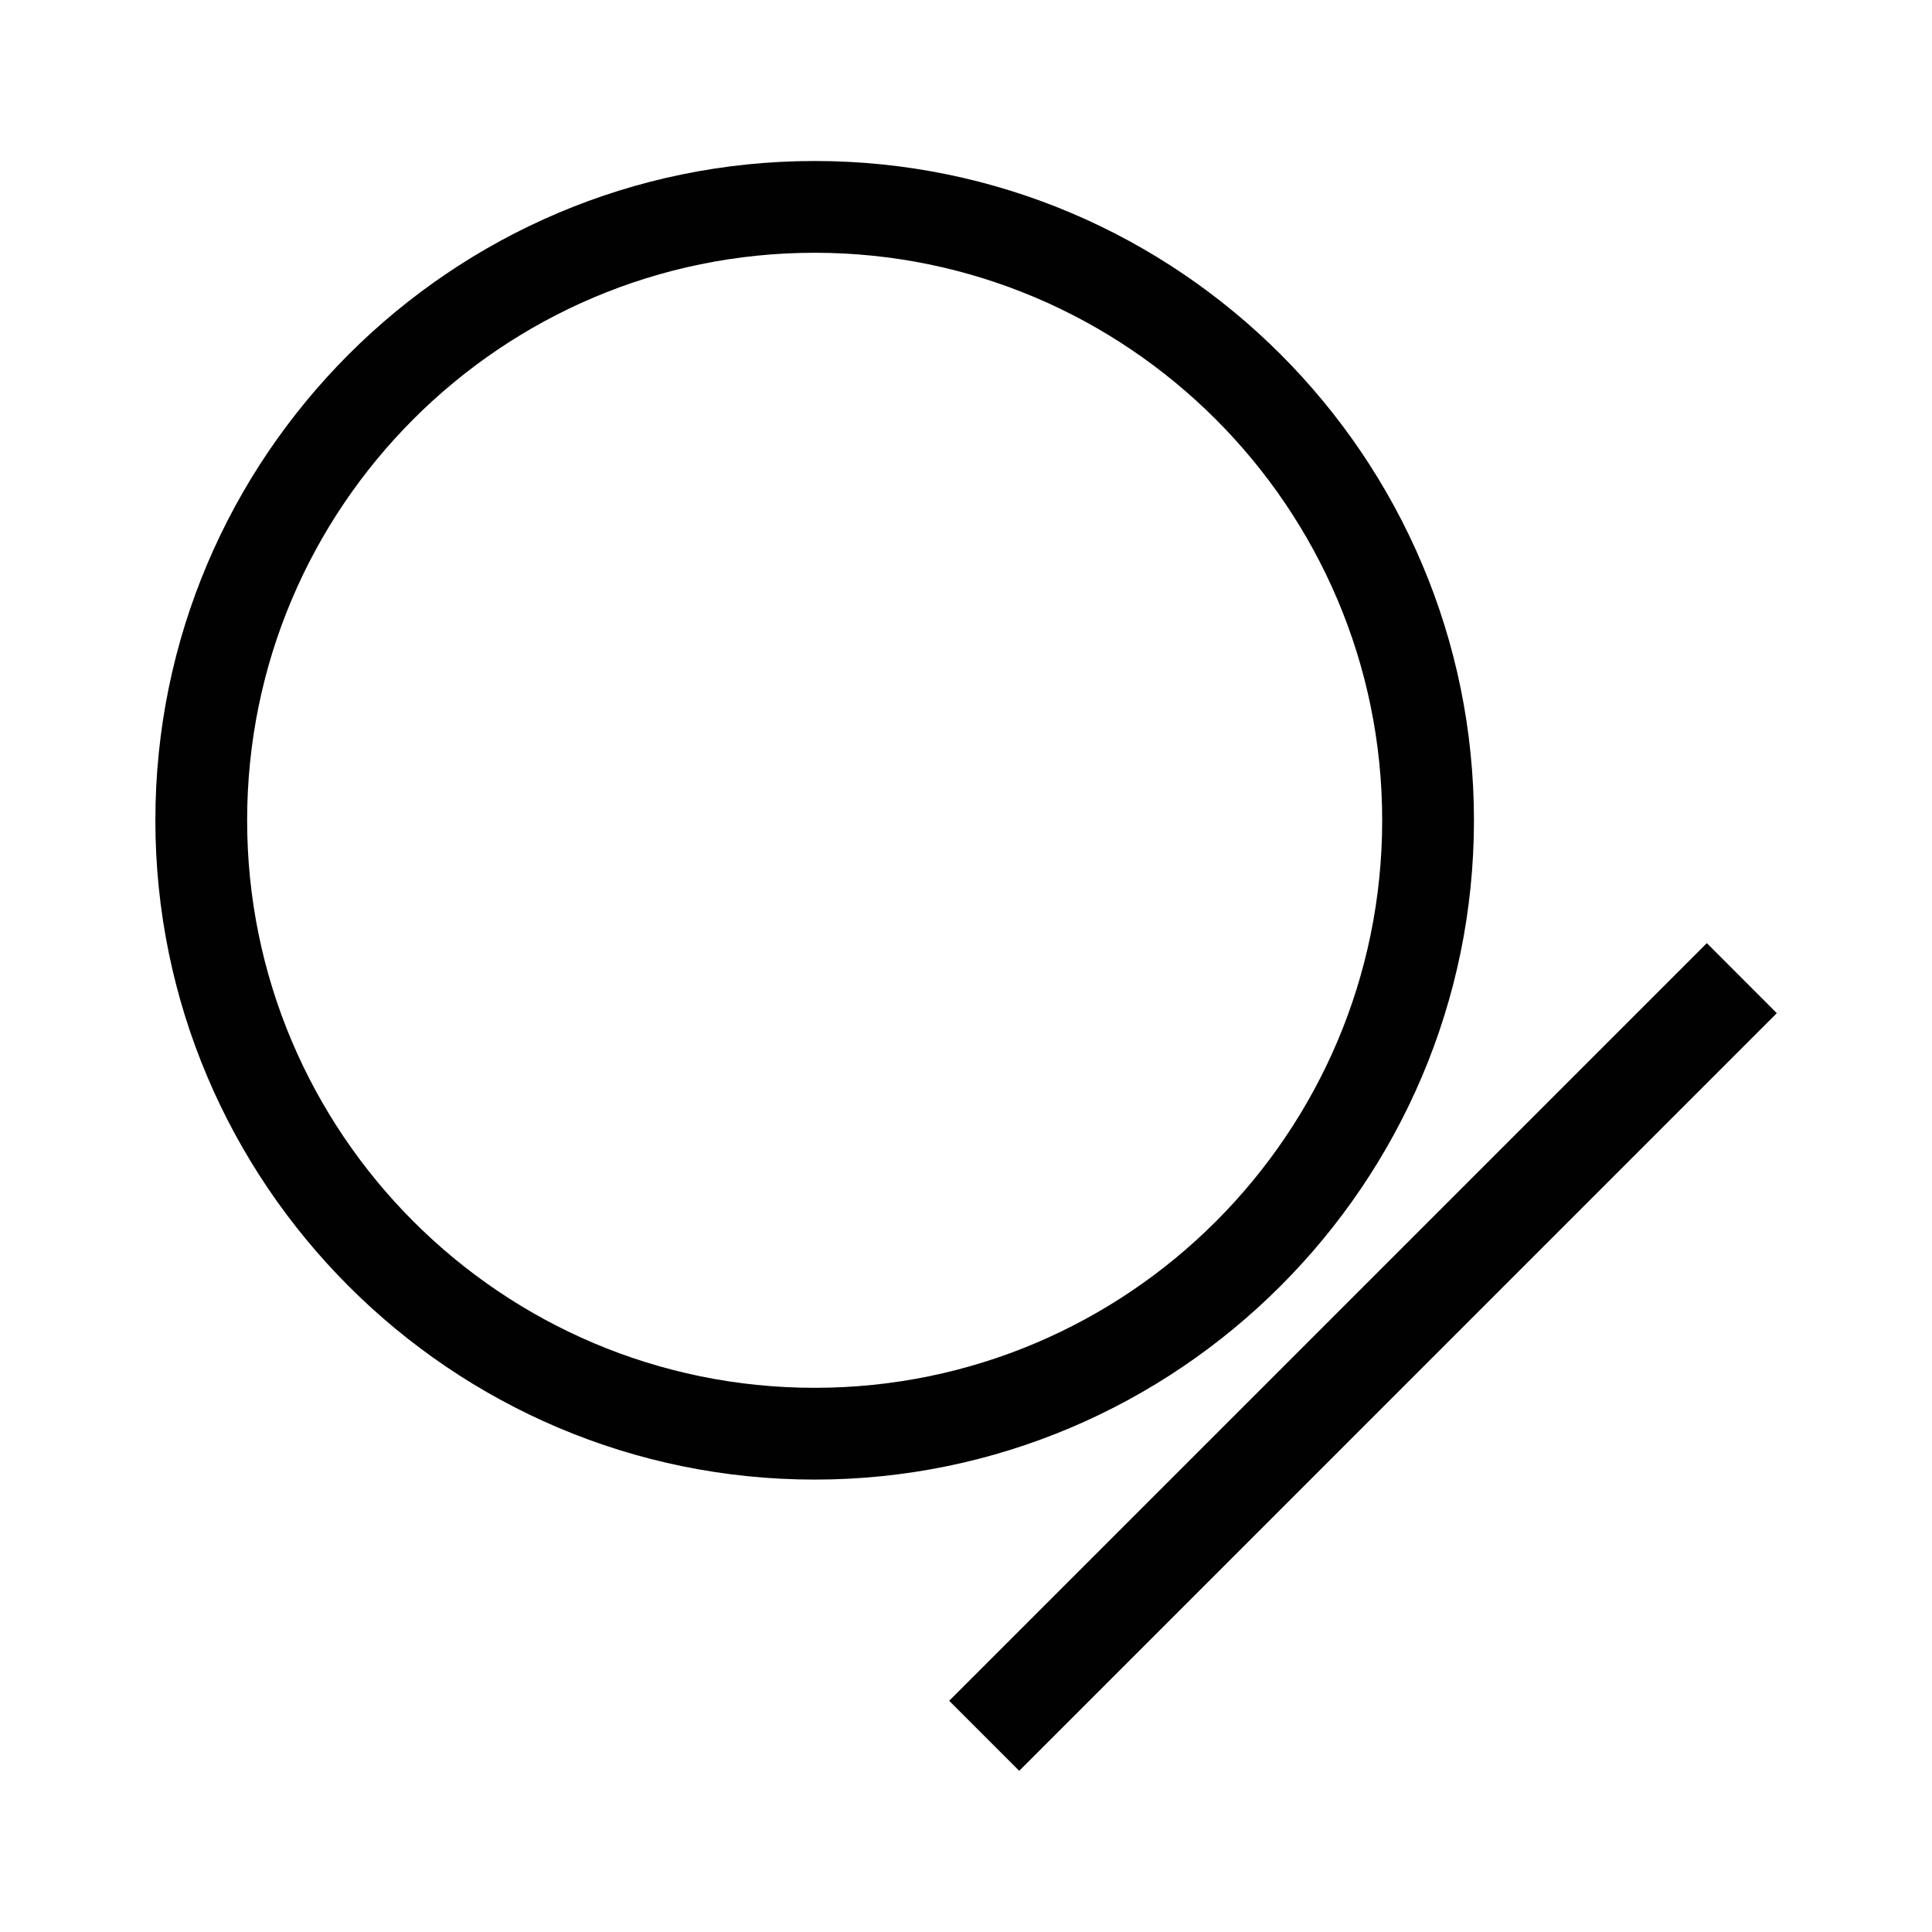
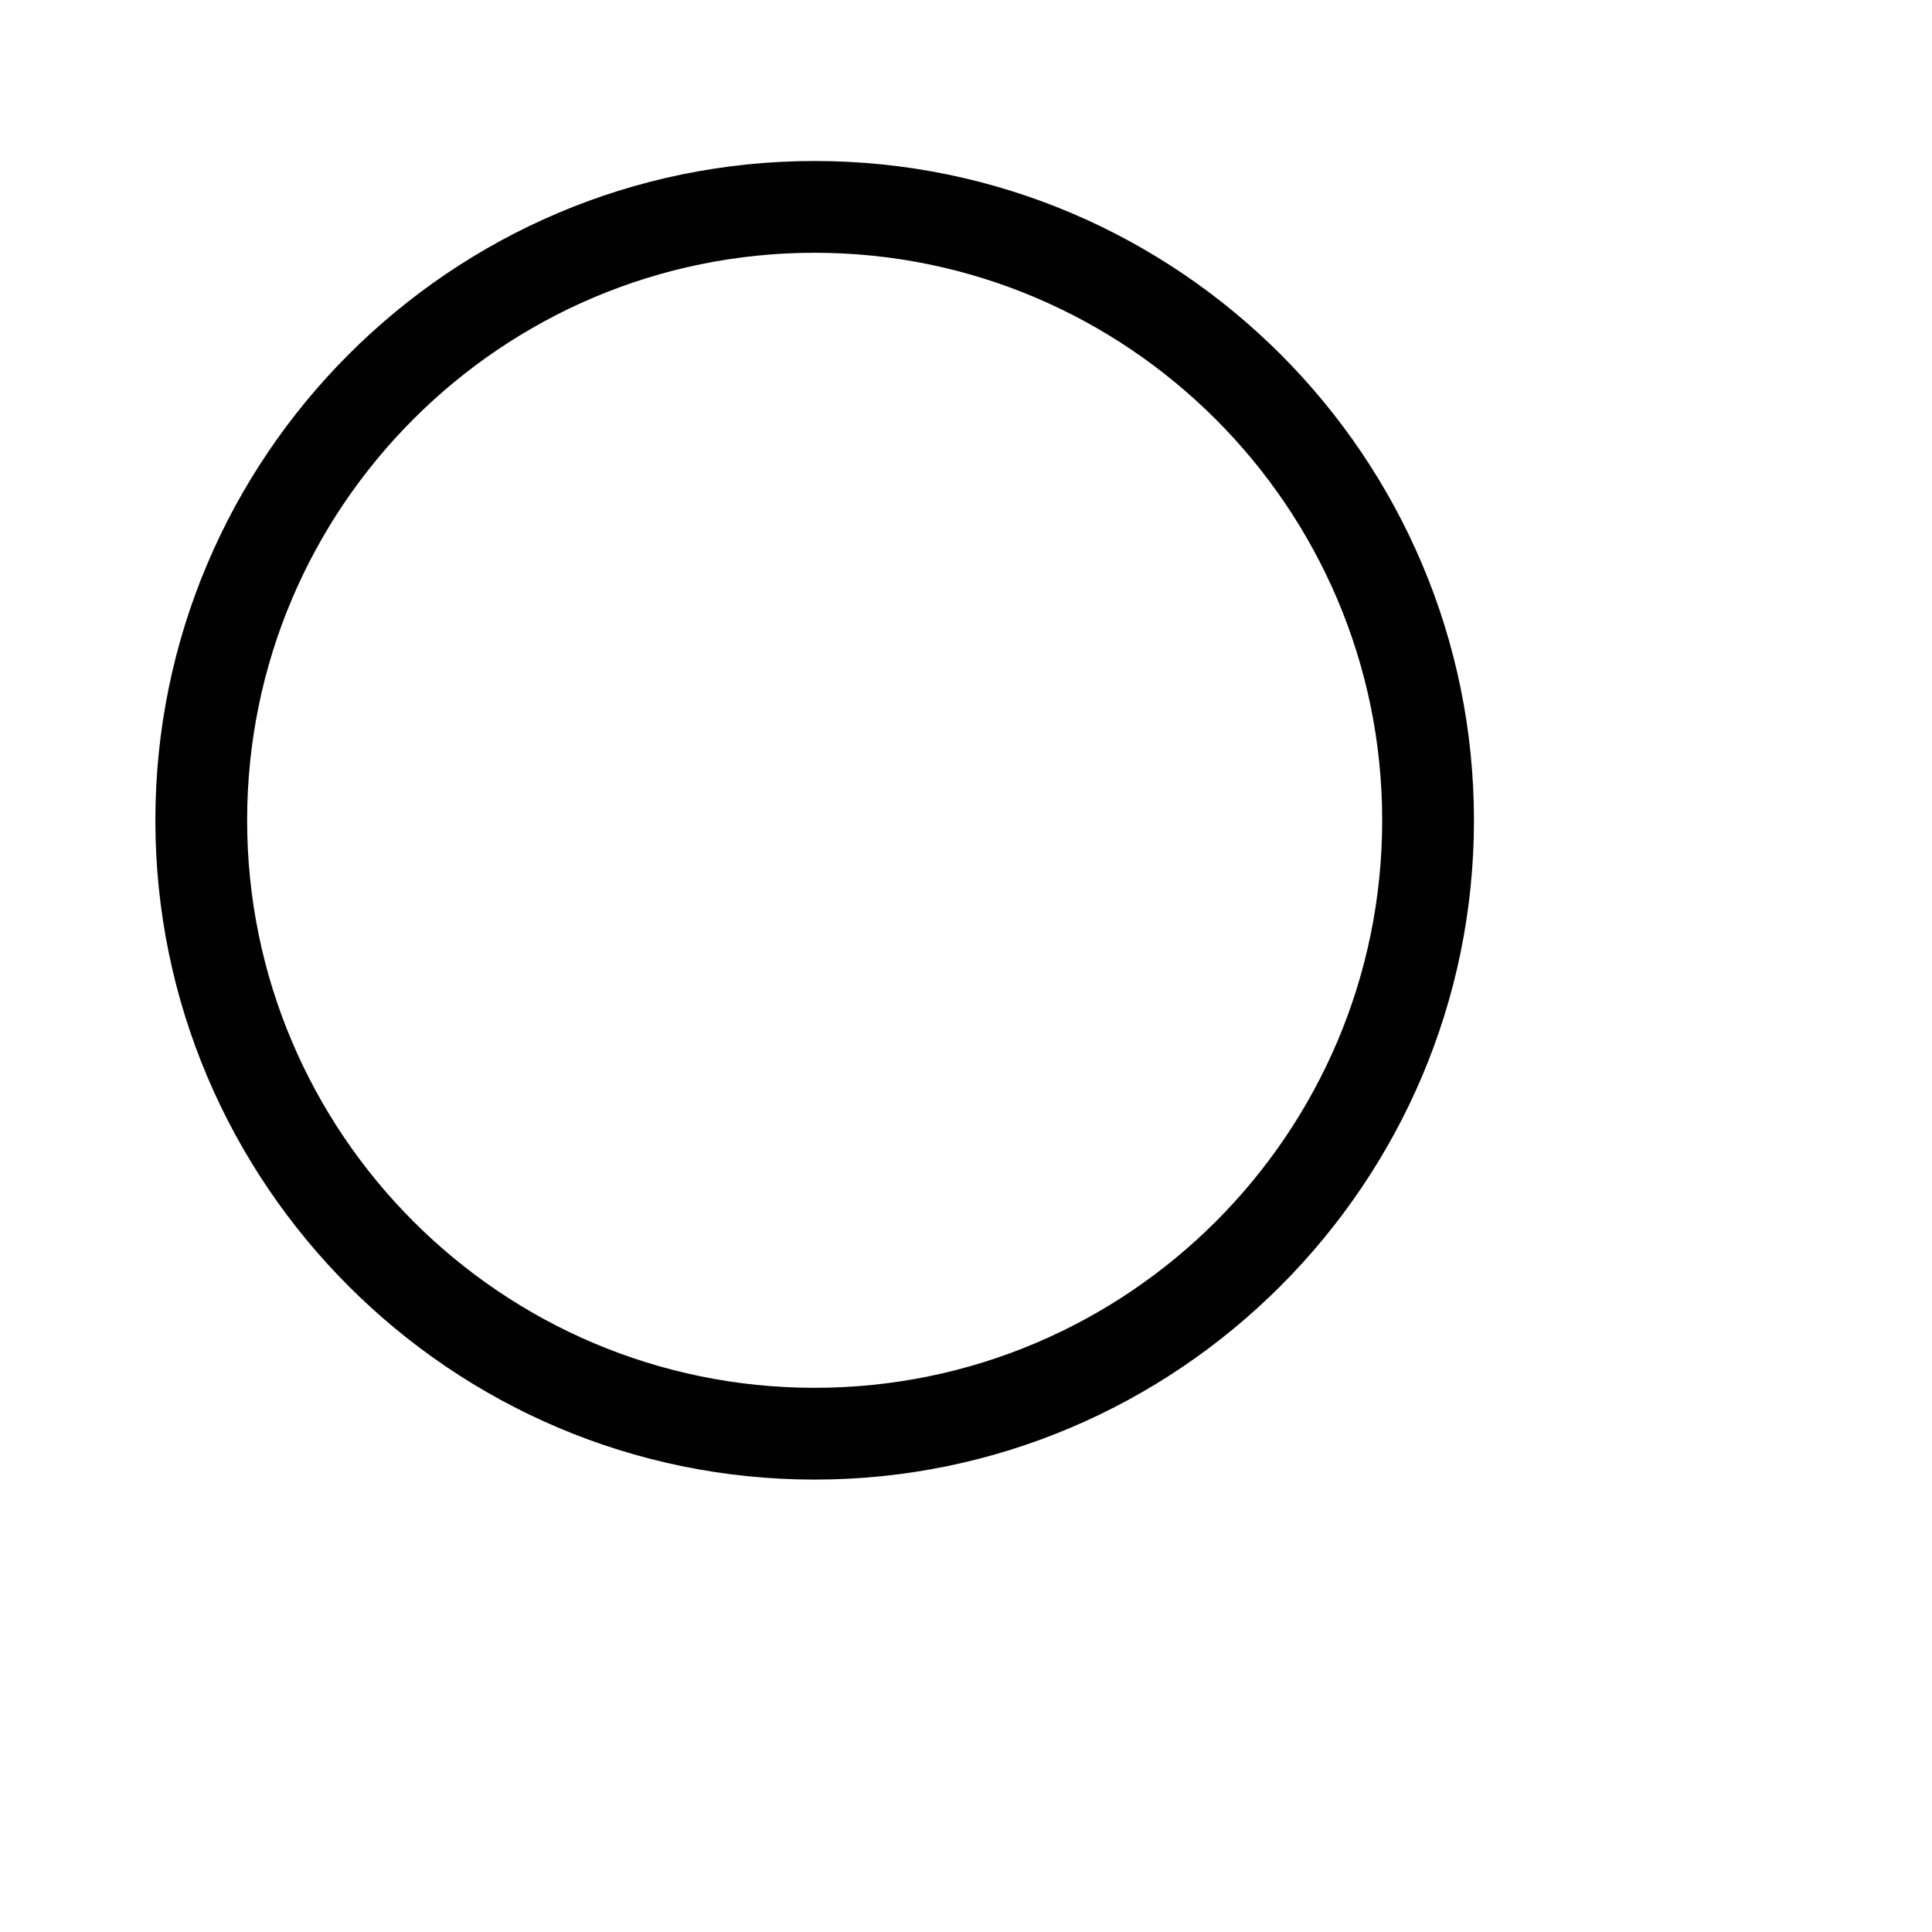
<svg xmlns="http://www.w3.org/2000/svg" width="24" height="24" viewBox="0 0 24 24" fill="none">
  <path d="M10.12 18.38C5.6 18.38 1.93 14.7 1.93 10.19C1.93 5.68 5.6 2 10.12 2C14.64 2 18.31 5.68 18.31 10.19C18.31 14.7 14.63 18.38 10.12 18.38ZM10.12 3.14C6.23 3.14 3.07 6.3 3.07 10.19C3.07 14.08 6.23 17.24 10.12 17.24C14.01 17.24 17.17 14.08 17.17 10.19C17.17 6.3 14 3.14 10.12 3.14Z" fill="#010101" />
-   <path d="M21.203 11.716L11.791 21.128L12.661 21.998L22.072 12.586L21.203 11.716Z" fill="#010101" />
</svg>